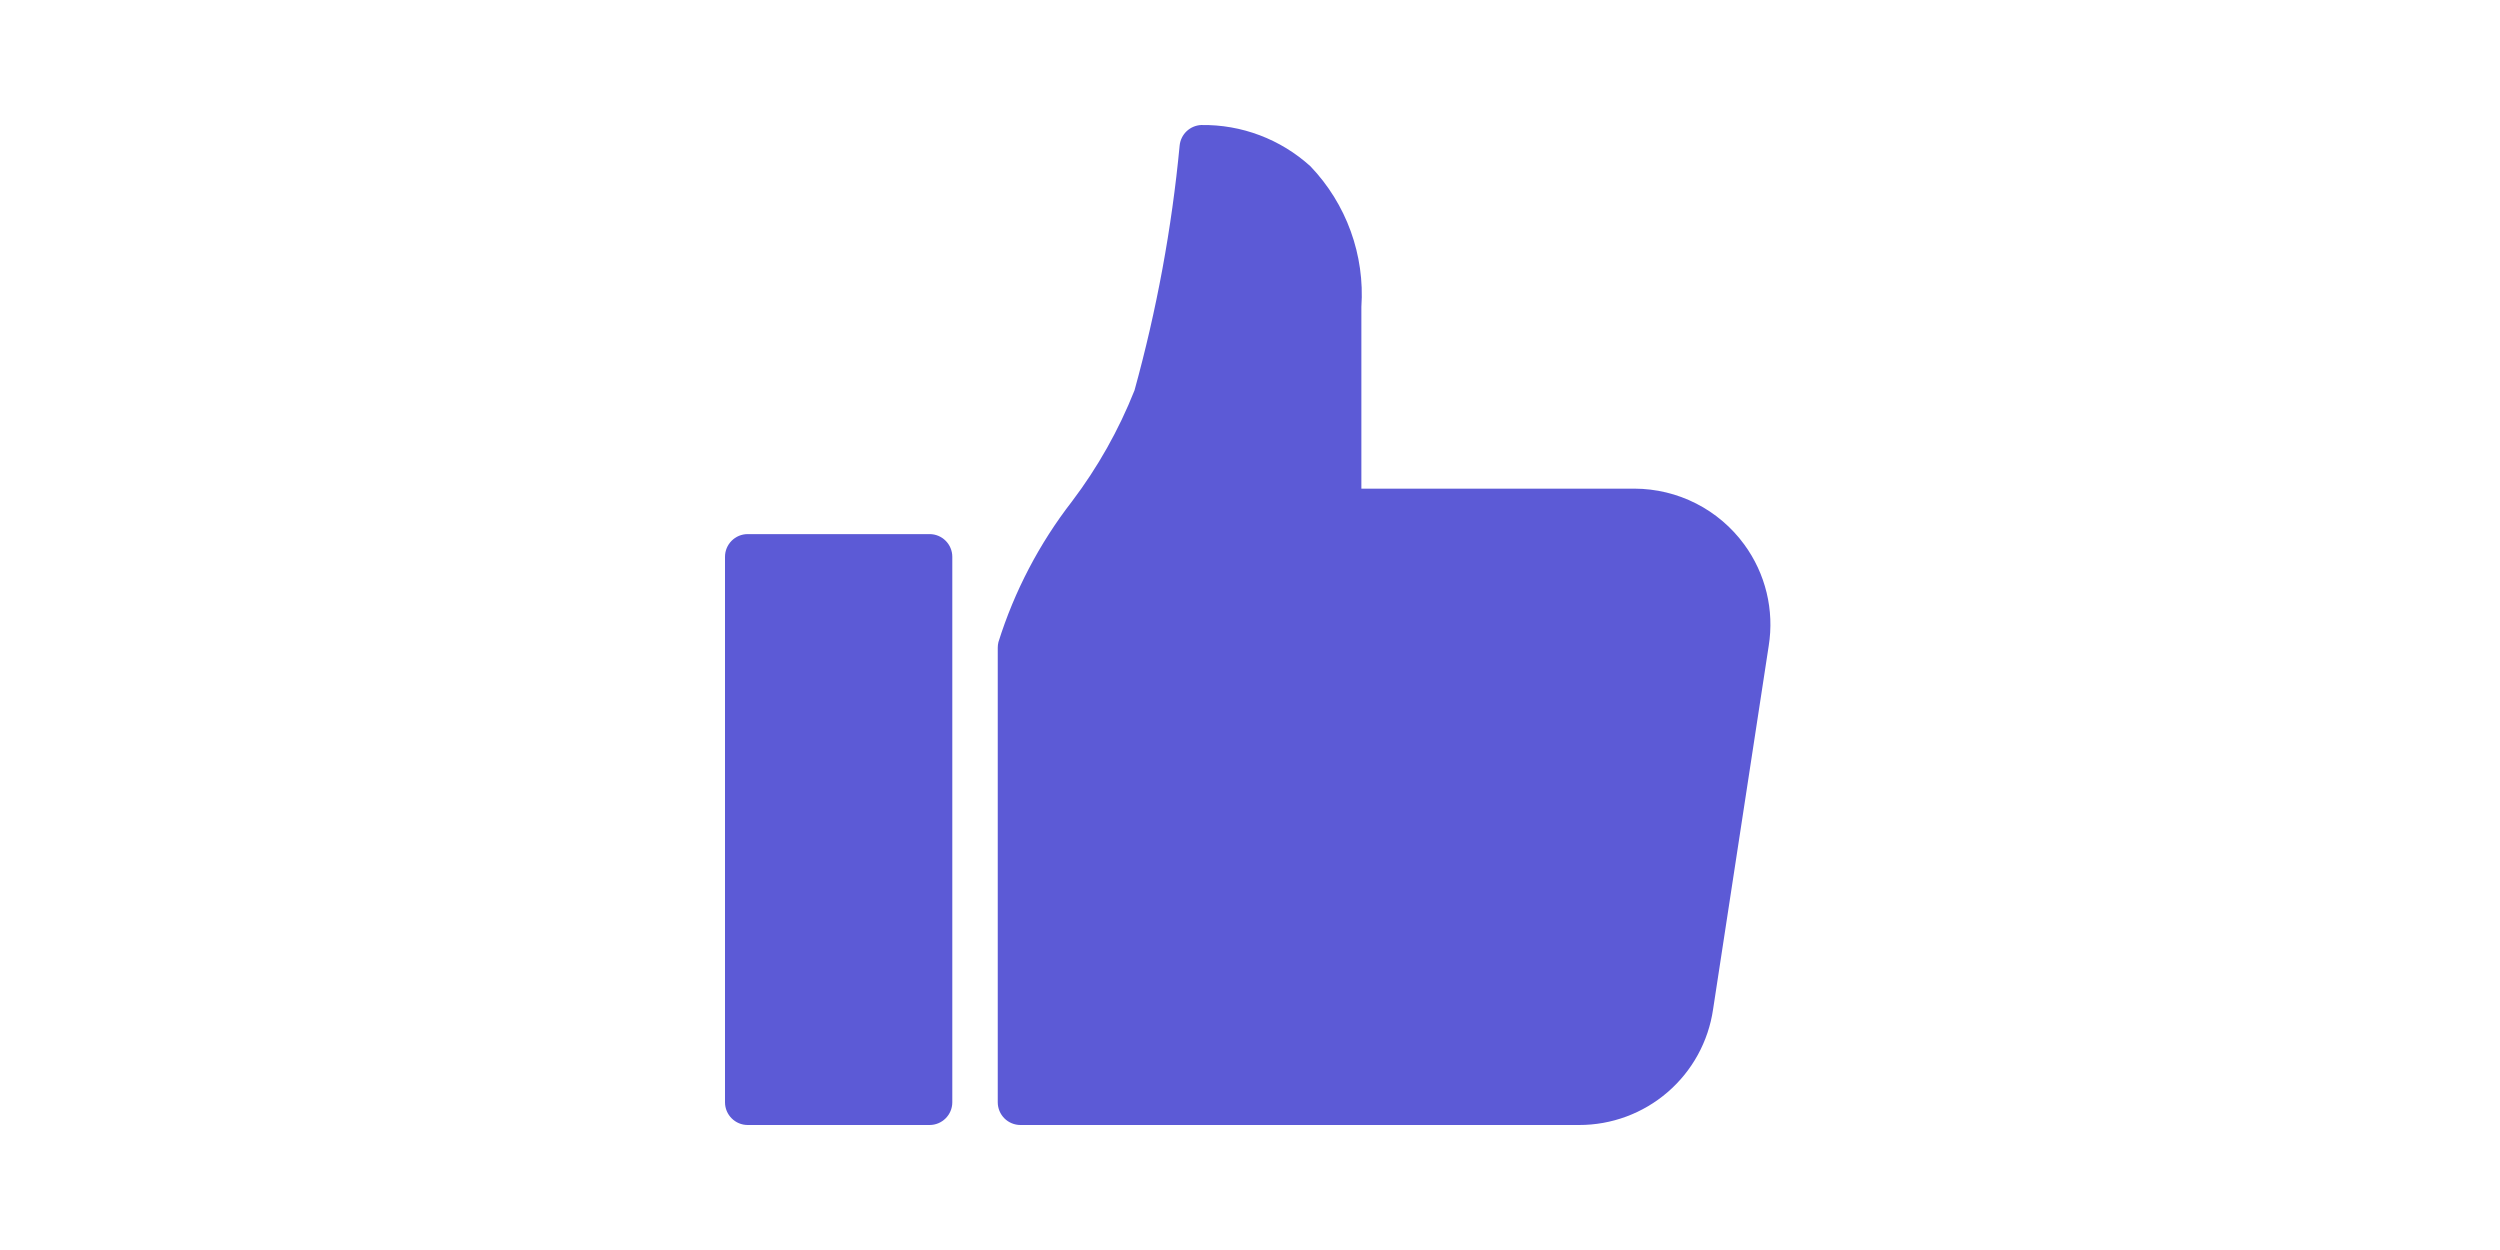
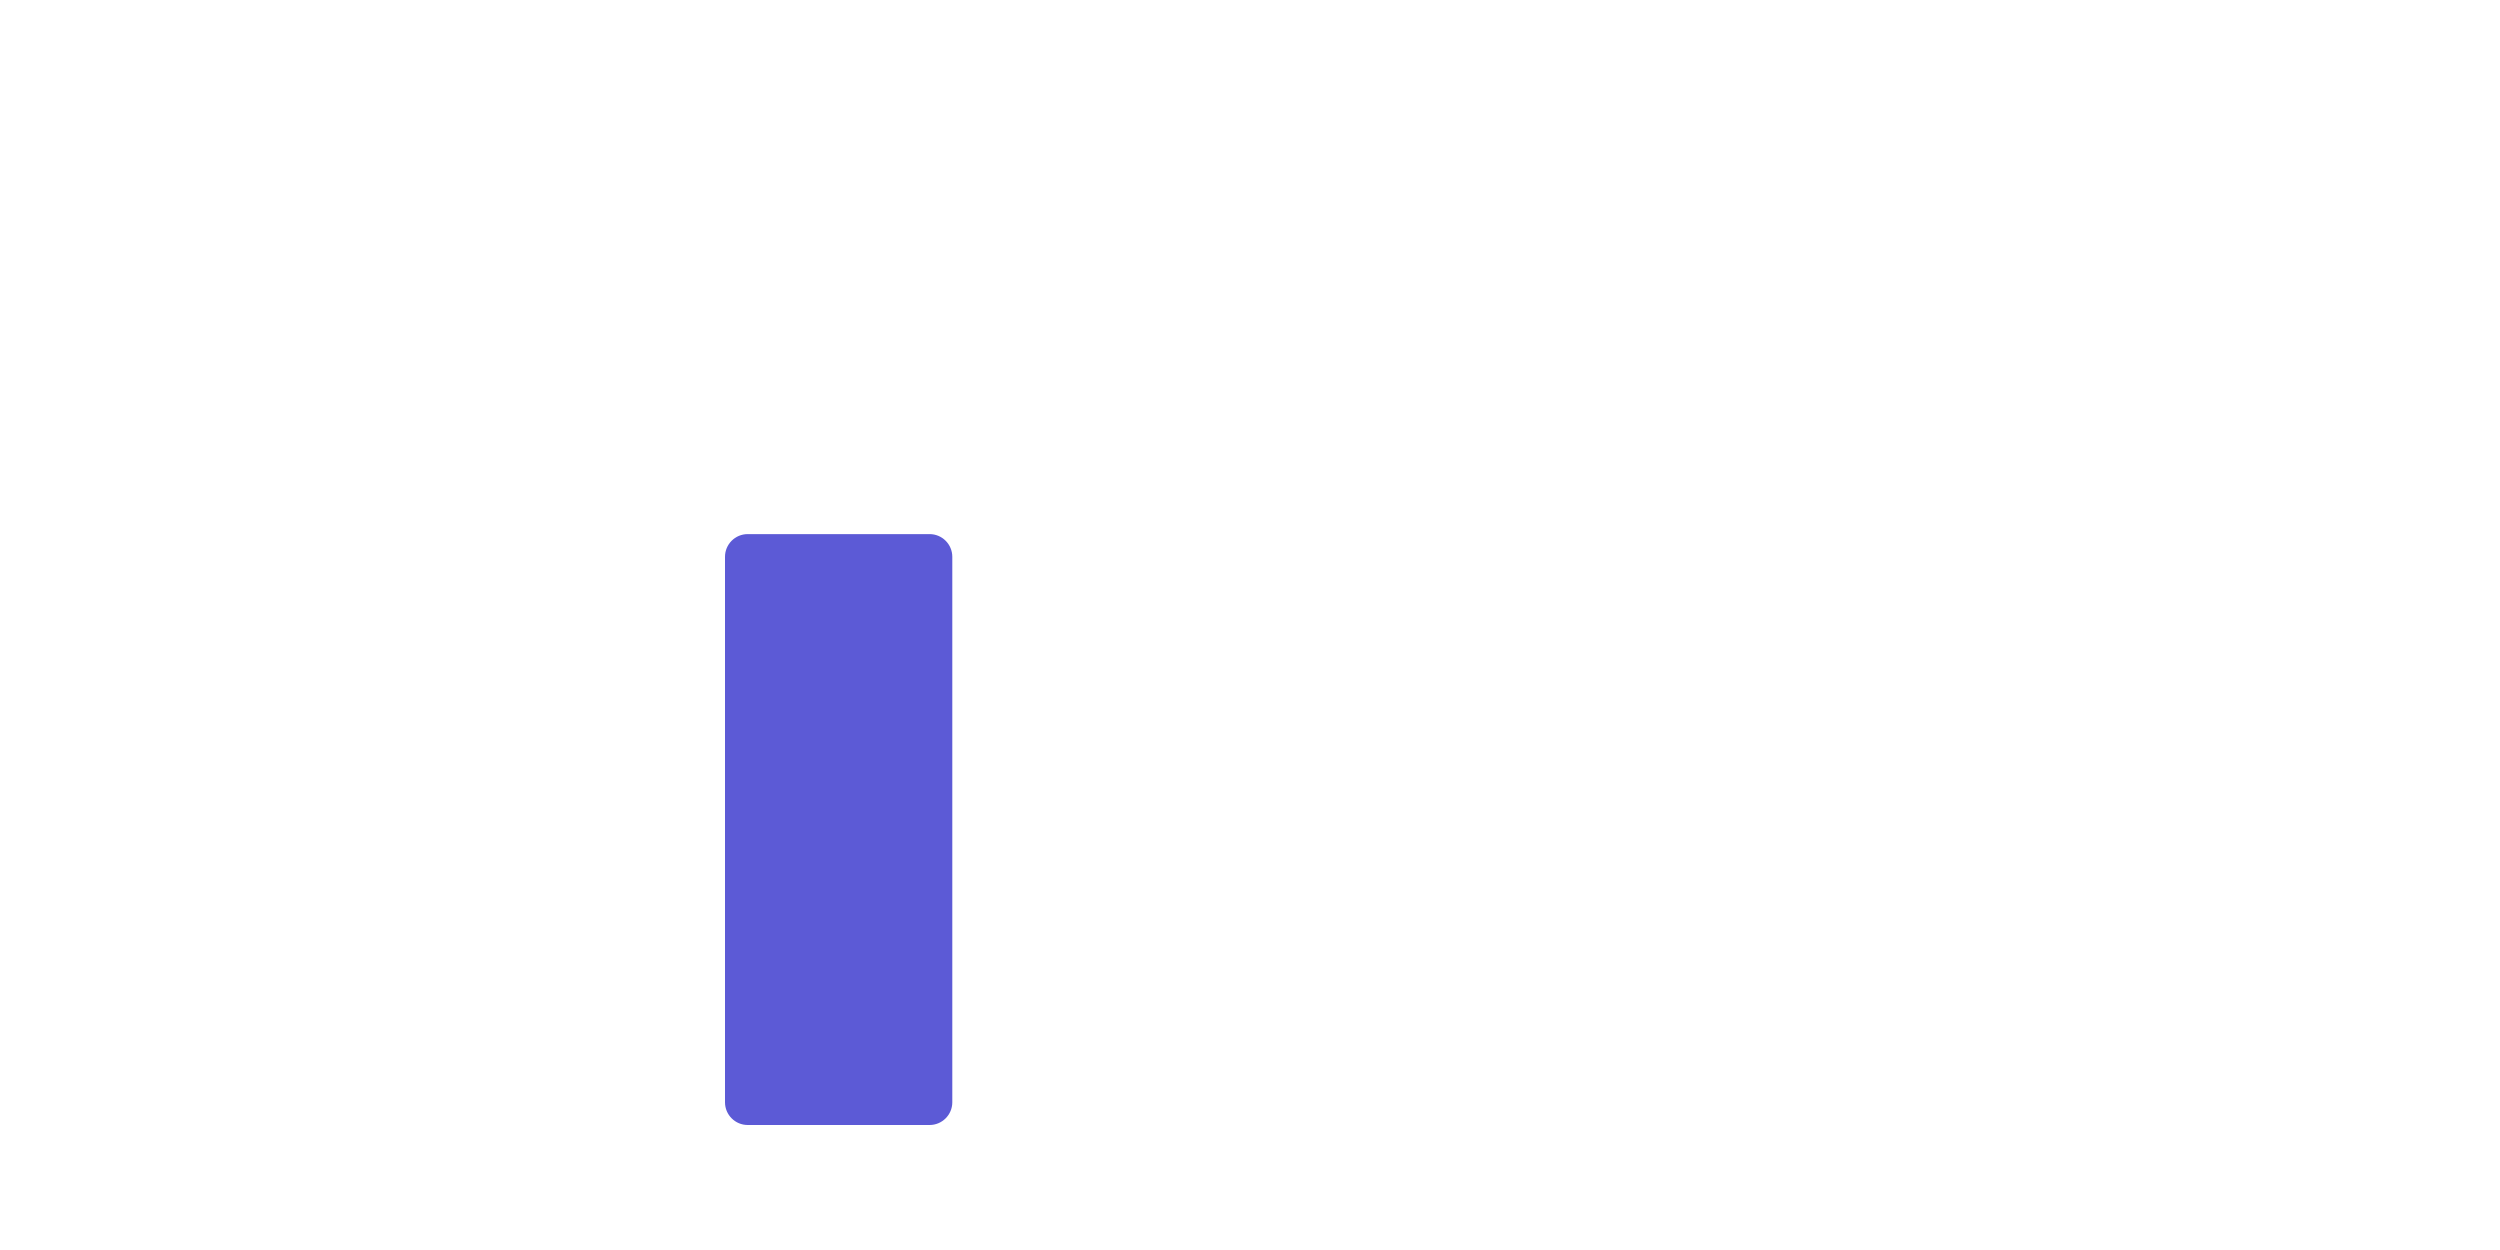
<svg xmlns="http://www.w3.org/2000/svg" fill="none" viewBox="0 0 100 50" height="50" width="100">
-   <path fill="#5C5AD6" d="M69.77 21.78C69.266 21.09 68.606 20.528 67.844 20.14C67.082 19.752 66.239 19.549 65.384 19.546H54.455V12.273C54.525 11.247 54.379 10.217 54.029 9.25C53.679 8.283 53.131 7.399 52.421 6.655C51.225 5.567 49.66 4.975 48.044 5.001C47.827 5.012 47.621 5.101 47.463 5.251C47.306 5.401 47.208 5.603 47.186 5.819C46.871 9.131 46.266 12.409 45.38 15.615C44.75 17.203 43.907 18.699 42.876 20.061C41.57 21.746 40.575 23.65 39.937 25.684C39.919 25.758 39.91 25.834 39.91 25.91V44.091C39.91 44.332 40.006 44.563 40.176 44.734C40.347 44.904 40.578 45 40.819 45H63.16C64.461 45.003 65.719 44.537 66.704 43.687C67.69 42.838 68.335 41.661 68.523 40.374L70.749 25.829C70.862 25.123 70.833 24.401 70.665 23.707C70.497 23.012 70.193 22.357 69.77 21.78Z" />
  <path fill="#5C5AD6" d="M37.183 21.364H29.909C29.407 21.364 29 21.771 29 22.273V44.091C29 44.593 29.407 45 29.909 45H37.183C37.685 45 38.092 44.593 38.092 44.091V22.273C38.092 21.771 37.685 21.364 37.183 21.364Z" />
</svg>